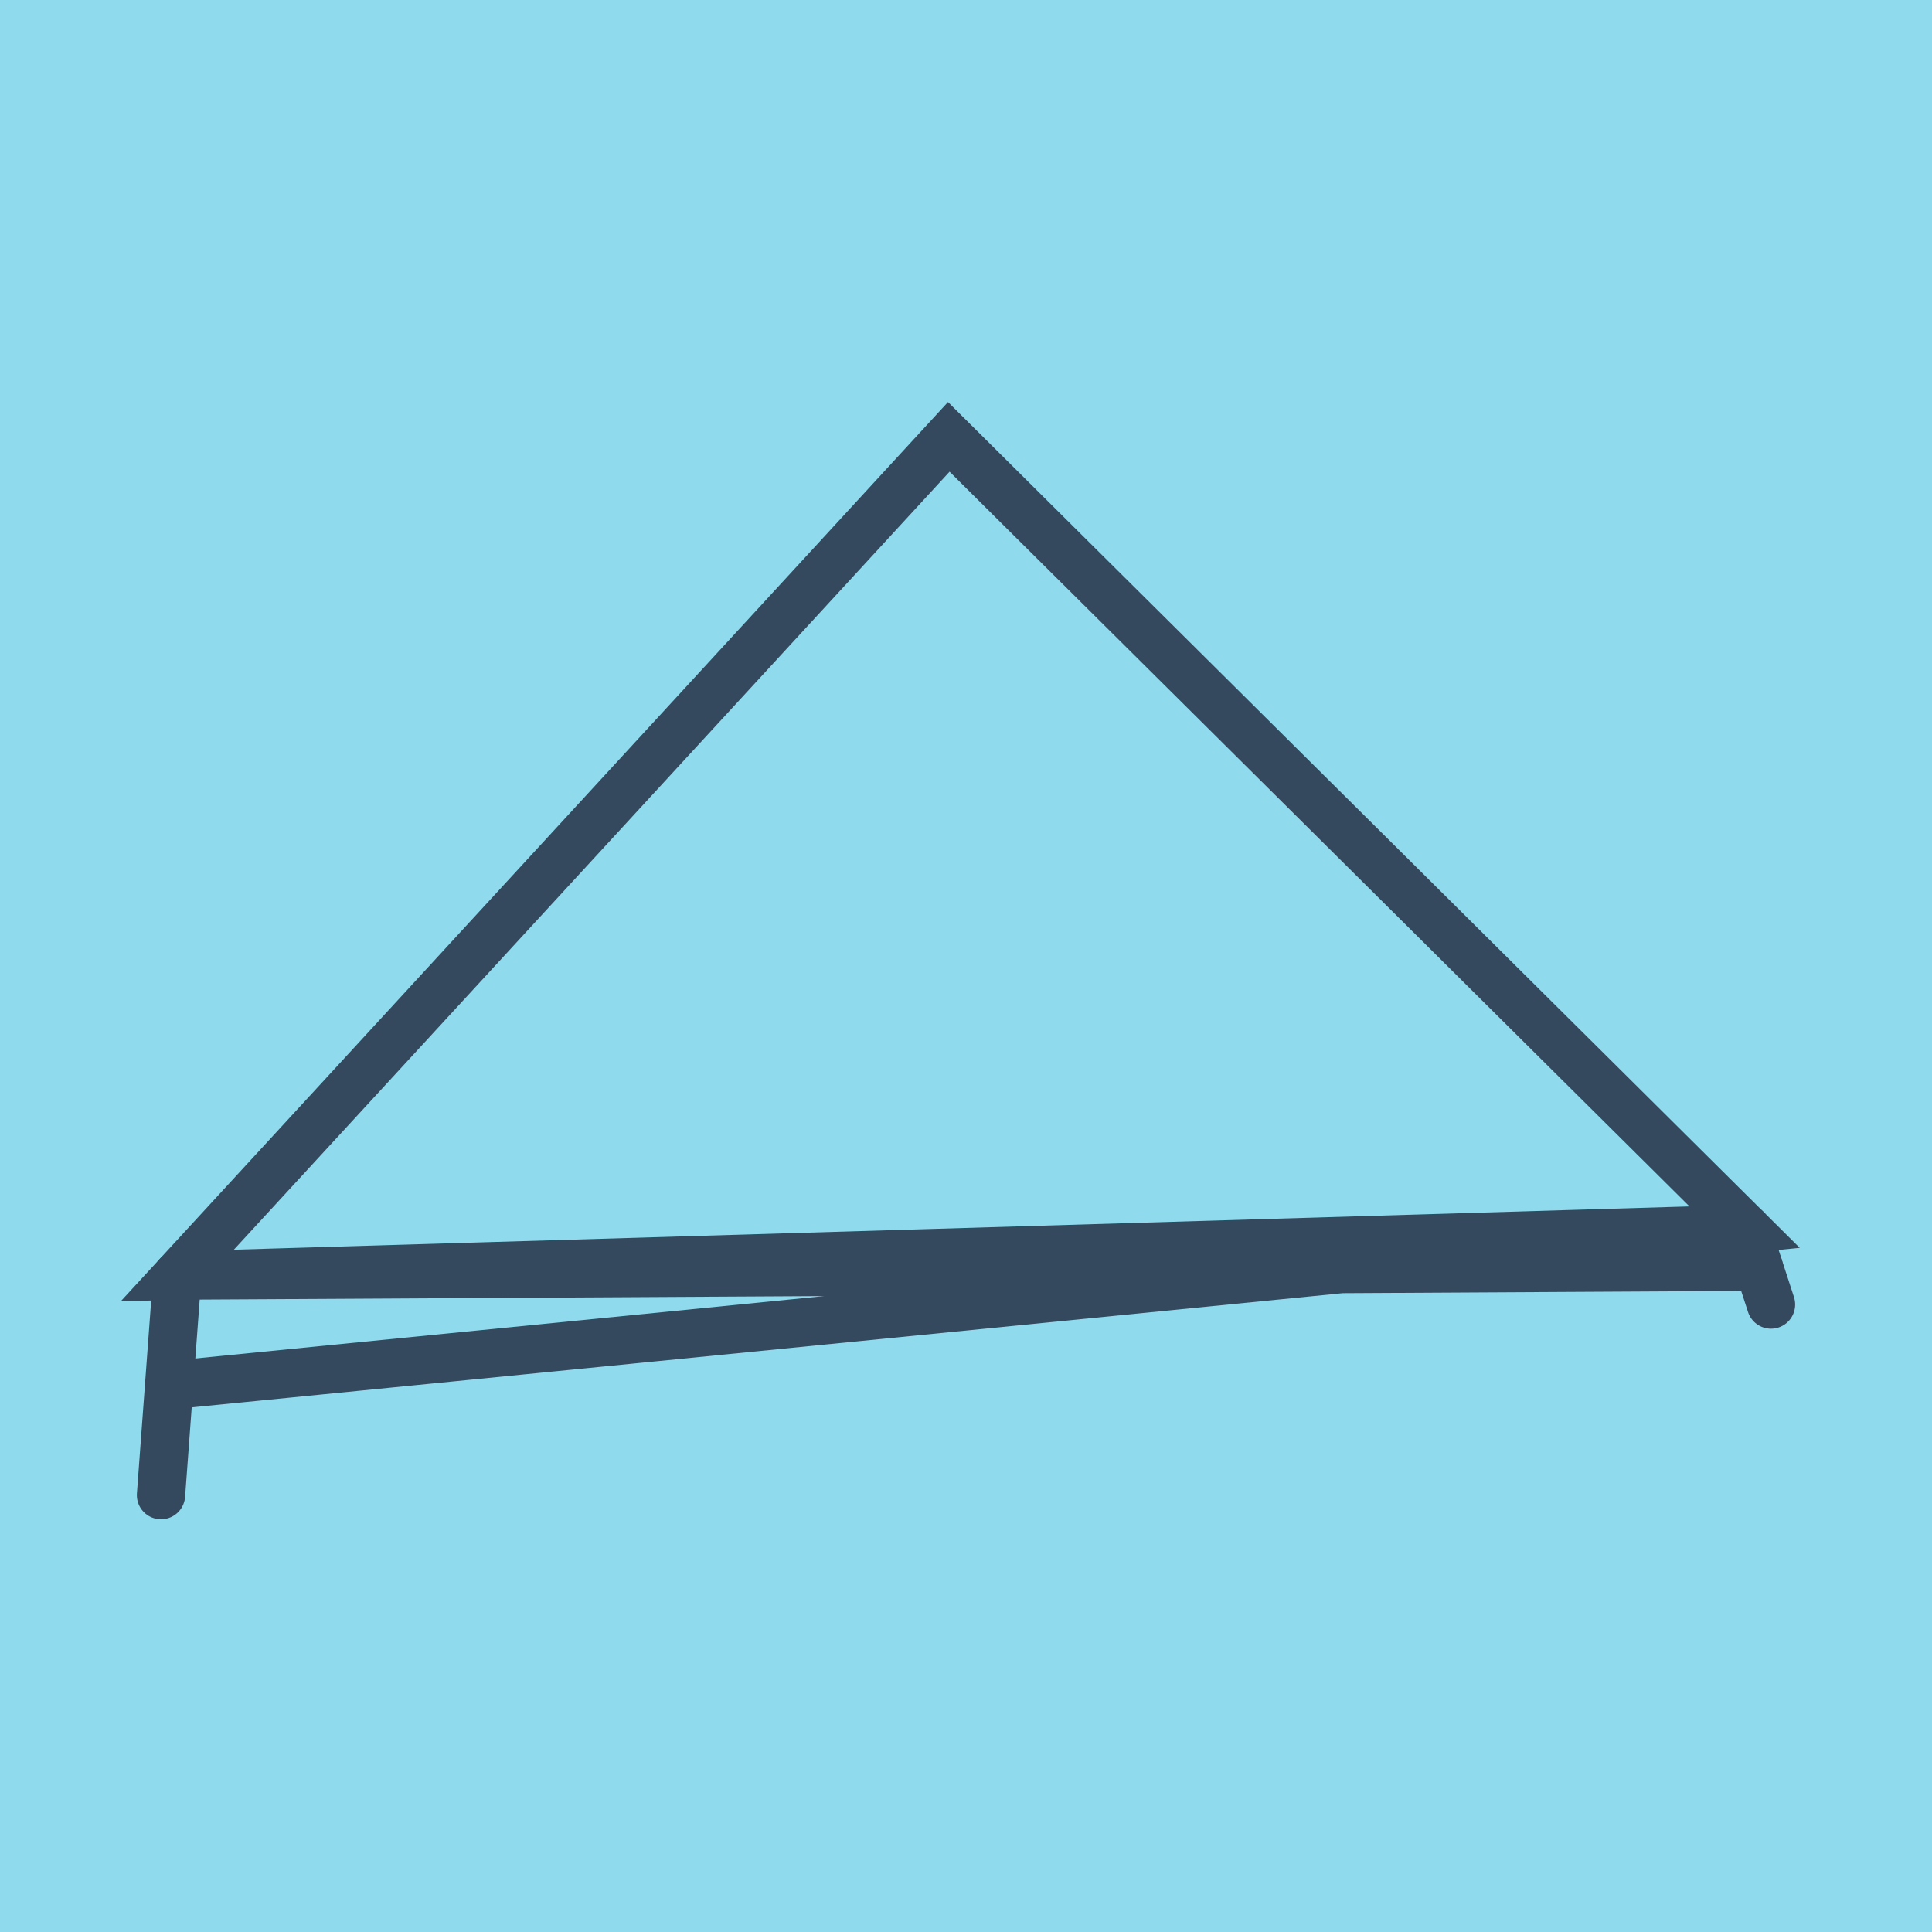
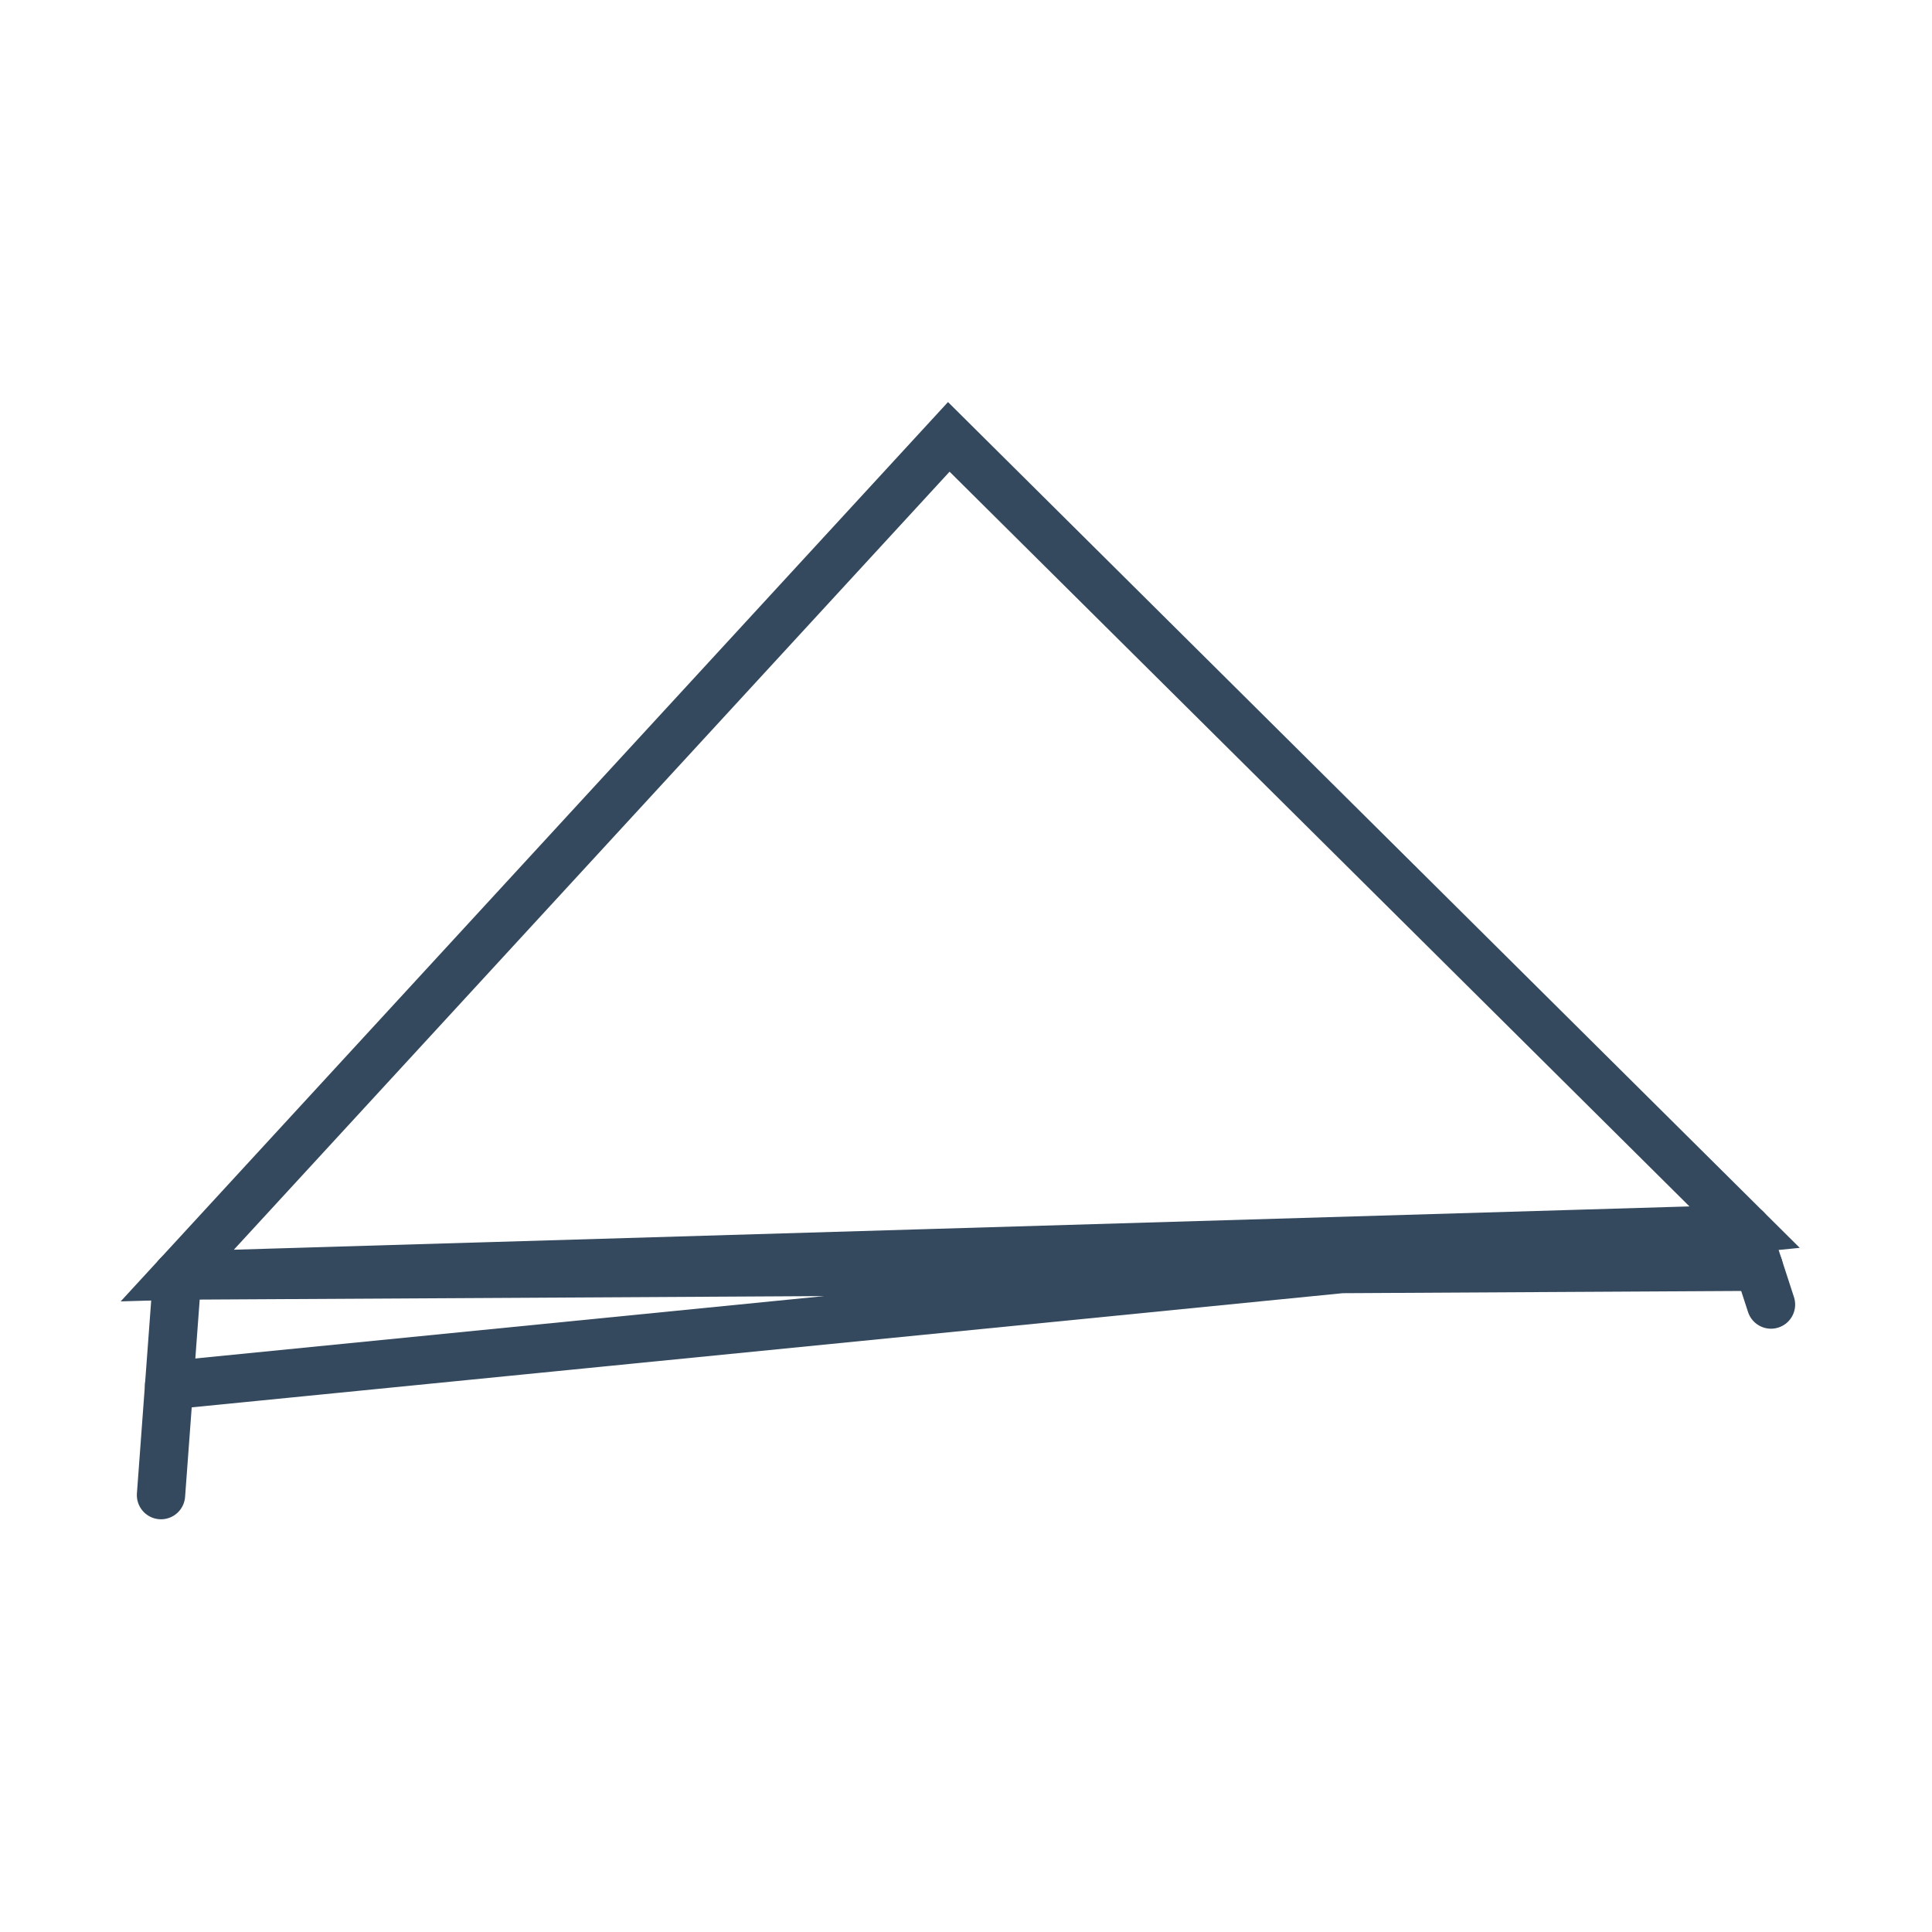
<svg xmlns="http://www.w3.org/2000/svg" viewBox="-10 -10 120 120" preserveAspectRatio="xMidYMid meet">
-   <path style="fill:#90daee" d="M-10-10h120v120H-10z" />
  <polyline stroke-linecap="round" points="0,82.865 1.01,69.227 " style="fill:none;stroke:#34495e;stroke-width: 3px" />
  <polyline stroke-linecap="round" points="98.47,66.328 100,71.028 " style="fill:none;stroke:#34495e;stroke-width: 3px" />
  <polyline stroke-linecap="round" points="0.505,76.046 98.47,66.328 48.931,17.135 1.01,69.227 98.47,66.328 1.01,69.227 99.235,68.678 " style="fill:none;stroke:#34495e;stroke-width: 3px" />
</svg>